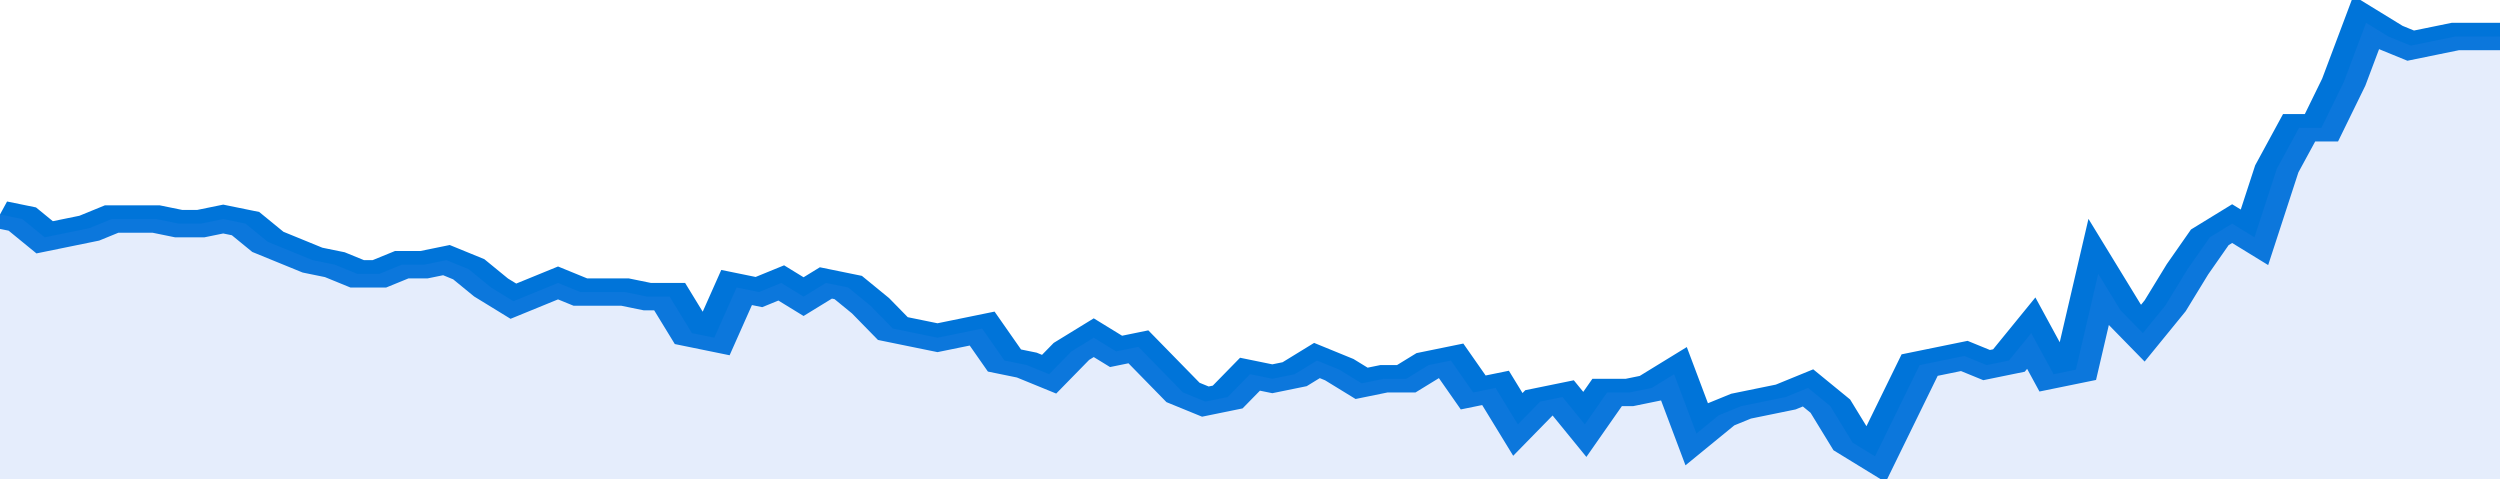
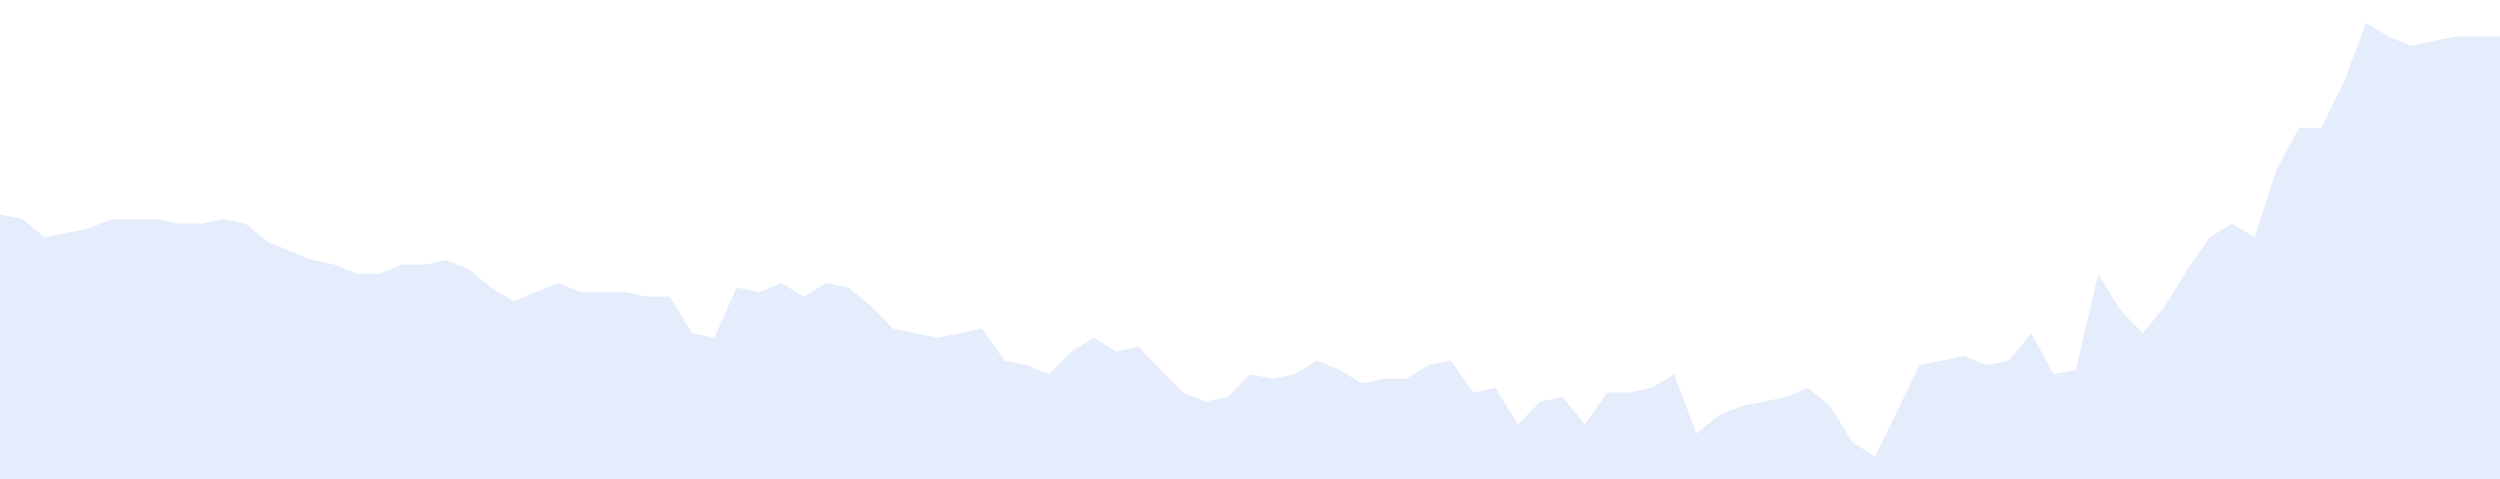
<svg xmlns="http://www.w3.org/2000/svg" viewBox="0 0 336 105" width="120" height="23" preserveAspectRatio="none">
-   <polyline fill="none" stroke="#0074d9" stroke-width="6" points="0, 47 3, 48 6, 52 9, 51 12, 50 15, 48 18, 48 21, 48 24, 49 27, 49 30, 48 33, 49 36, 53 39, 55 42, 57 45, 58 48, 60 51, 60 54, 58 57, 58 60, 57 63, 59 66, 63 69, 66 72, 64 75, 62 78, 64 81, 64 84, 64 87, 65 90, 65 93, 73 96, 74 99, 63 102, 64 105, 62 108, 65 111, 62 114, 63 117, 67 120, 72 123, 73 126, 74 129, 73 132, 72 135, 79 138, 80 141, 82 144, 77 147, 74 150, 77 153, 76 156, 81 159, 86 162, 88 165, 87 168, 82 171, 83 174, 82 177, 79 180, 81 183, 84 186, 83 189, 83 192, 80 195, 79 198, 86 201, 85 204, 93 207, 88 210, 87 213, 93 216, 86 219, 86 222, 85 225, 82 228, 95 231, 91 234, 89 237, 88 240, 87 243, 85 246, 89 249, 97 252, 100 255, 90 258, 80 261, 79 264, 78 267, 80 270, 79 273, 73 276, 82 279, 81 282, 60 285, 68 288, 73 291, 67 294, 59 297, 52 300, 49 303, 52 306, 37 309, 28 312, 28 315, 18 318, 5 321, 8 324, 10 327, 9 330, 8 333, 8 336, 8 336, 8 "> </polyline>
  <polygon fill="#5085ec" opacity="0.15" points="0, 105 0, 47 3, 48 6, 52 9, 51 12, 50 15, 48 18, 48 21, 48 24, 49 27, 49 30, 48 33, 49 36, 53 39, 55 42, 57 45, 58 48, 60 51, 60 54, 58 57, 58 60, 57 63, 59 66, 63 69, 66 72, 64 75, 62 78, 64 81, 64 84, 64 87, 65 90, 65 93, 73 96, 74 99, 63 102, 64 105, 62 108, 65 111, 62 114, 63 117, 67 120, 72 123, 73 126, 74 129, 73 132, 72 135, 79 138, 80 141, 82 144, 77 147, 74 150, 77 153, 76 156, 81 159, 86 162, 88 165, 87 168, 82 171, 83 174, 82 177, 79 180, 81 183, 84 186, 83 189, 83 192, 80 195, 79 198, 86 201, 85 204, 93 207, 88 210, 87 213, 93 216, 86 219, 86 222, 85 225, 82 228, 95 231, 91 234, 89 237, 88 240, 87 243, 85 246, 89 249, 97 252, 100 255, 90 258, 80 261, 79 264, 78 267, 80 270, 79 273, 73 276, 82 279, 81 282, 60 285, 68 288, 73 291, 67 294, 59 297, 52 300, 49 303, 52 306, 37 309, 28 312, 28 315, 18 318, 5 321, 8 324, 10 327, 9 330, 8 333, 8 336, 8 336, 105 " />
</svg>